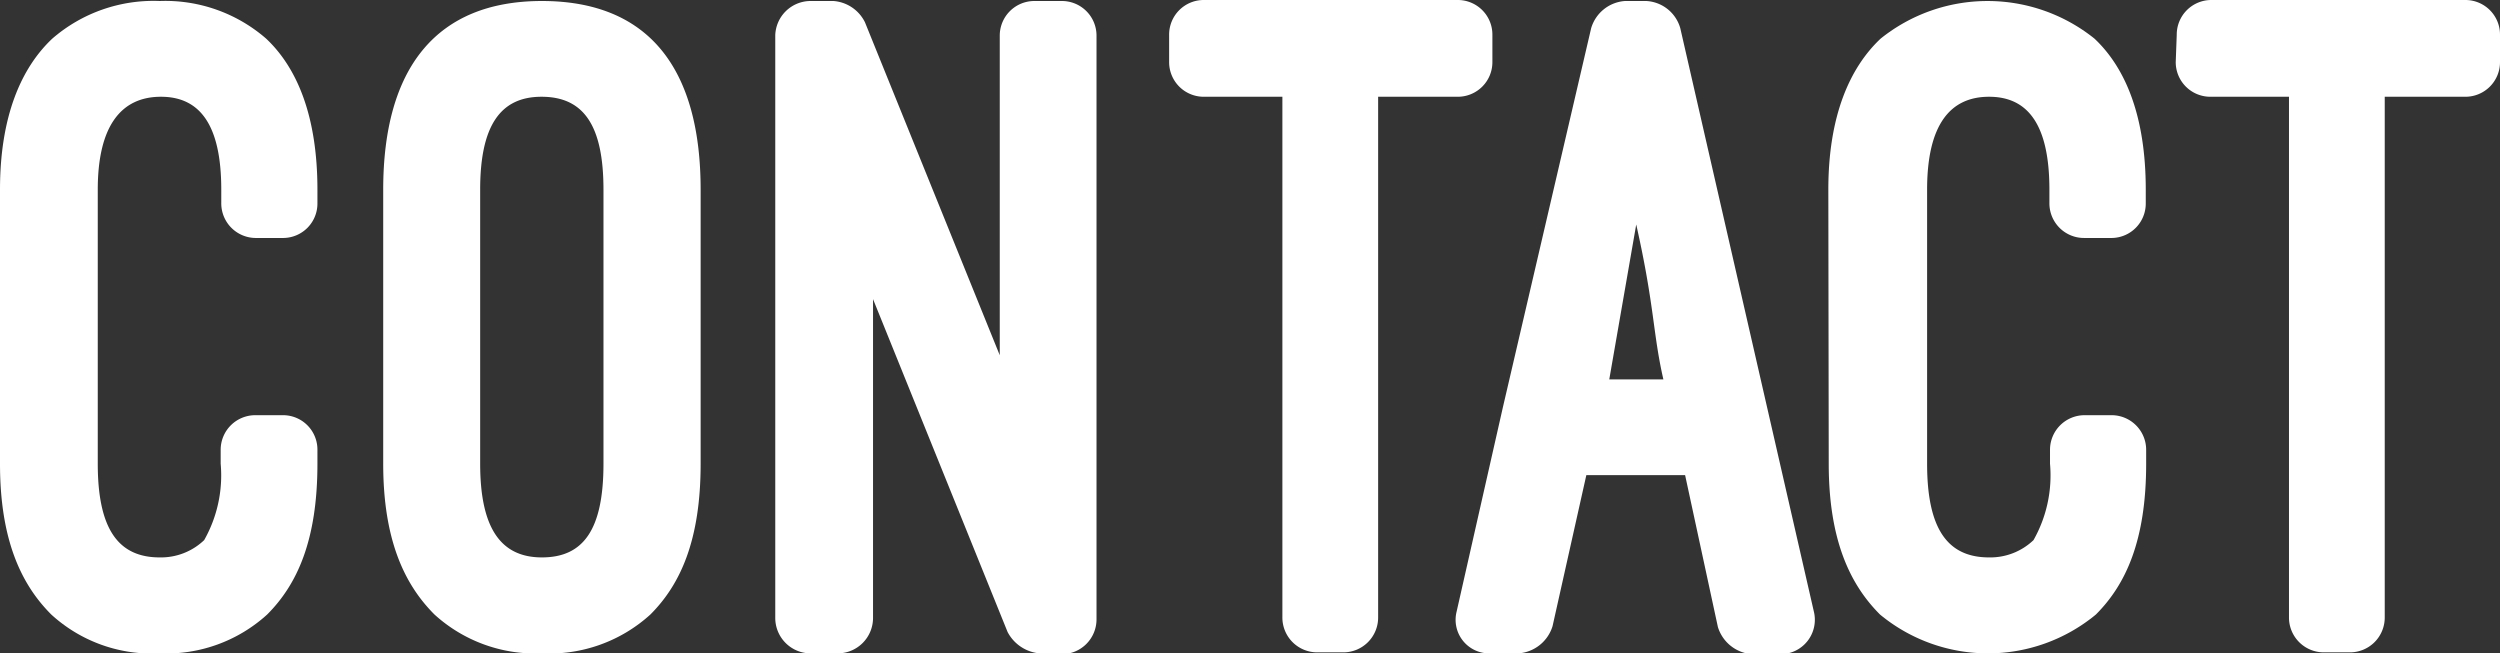
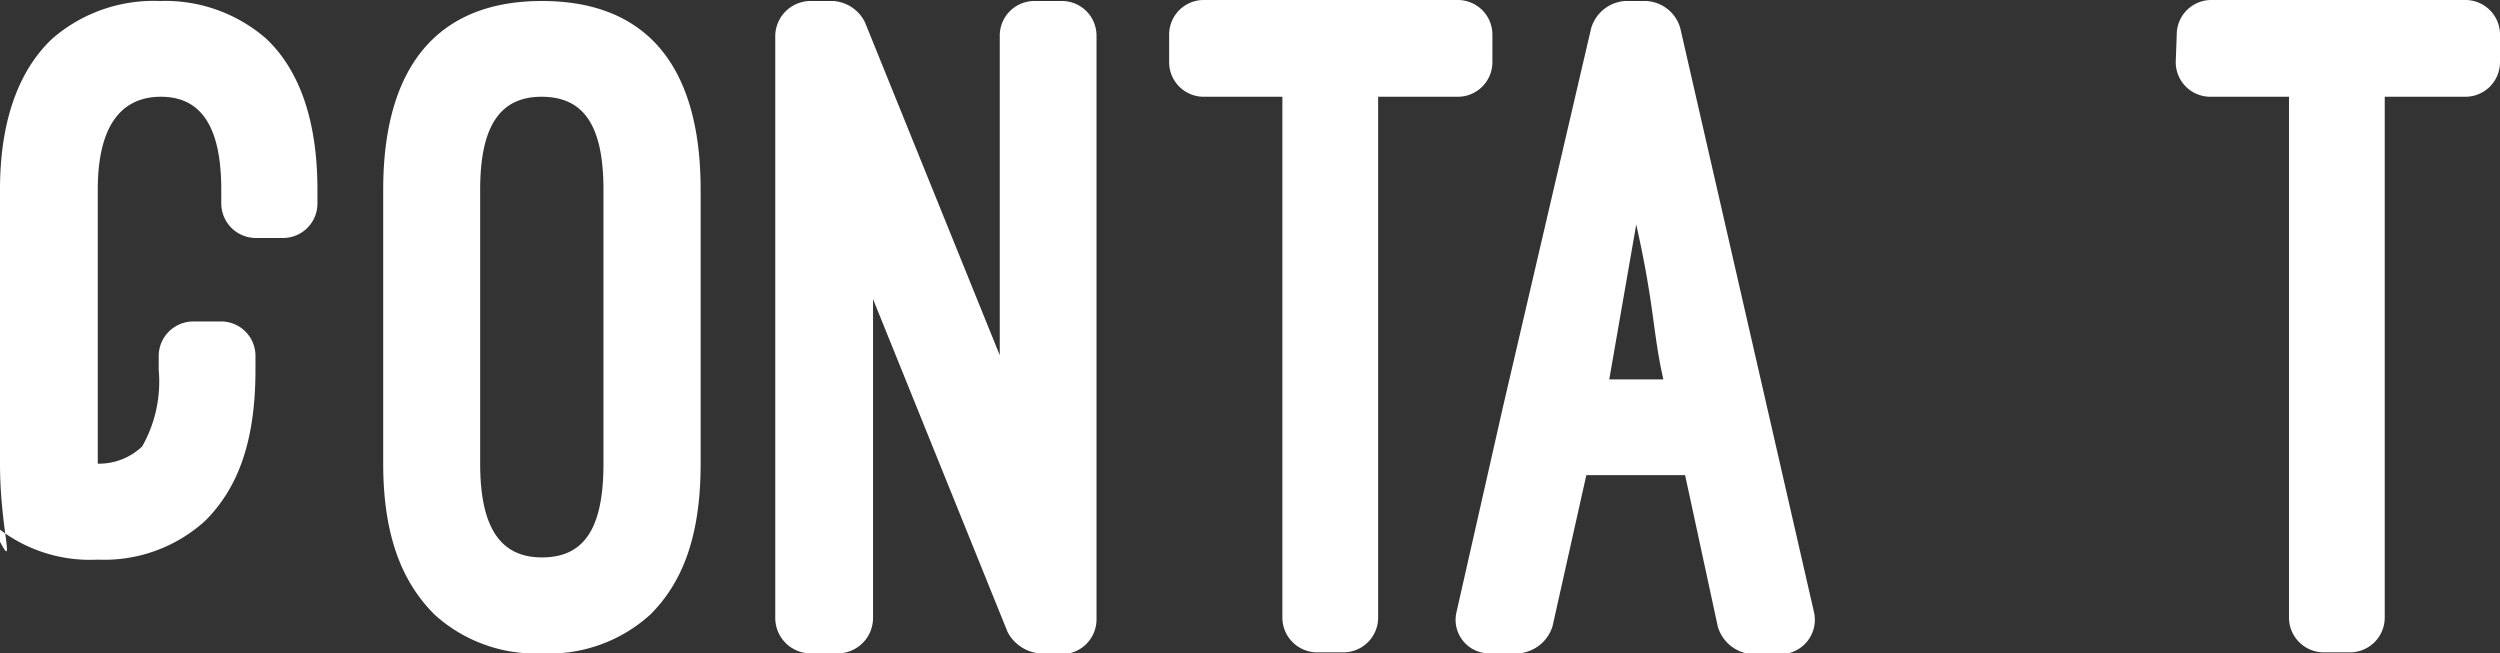
<svg xmlns="http://www.w3.org/2000/svg" viewBox="0 0 124.28 32.48">
  <rect x="0" y="0" width="124.28" height="32.48" fill="#333333" stroke="none" />
  <defs>
    <style>.cls-1{fill:#fff;}</style>
  </defs>
  <g id="レイヤー_2" data-name="レイヤー 2">
    <g id="レイヤー_1-2" data-name="レイヤー 1">
-       <path class="cls-1" d="M0,9.43C0,5.77,1.06,3.37,2.6,1.92A7.68,7.68,0,0,1,7.94.05a7.64,7.64,0,0,1,5.29,1.87c1.54,1.45,2.55,3.85,2.55,7.51v.67a1.71,1.71,0,0,1-1.68,1.73H12.7A1.72,1.72,0,0,1,11,10.1V9.43c0-3.22-1.06-4.62-3-4.62S4.86,6.21,4.86,9.43V23.05c0,3.22,1,4.66,3.08,4.66a3.11,3.11,0,0,0,2.21-.86,6.54,6.54,0,0,0,.82-3.8v-.68a1.72,1.72,0,0,1,1.73-1.73h1.4a1.71,1.71,0,0,1,1.68,1.73v.68c0,3.8-1,6-2.5,7.5a7.45,7.45,0,0,1-5.34,1.93,7.41,7.41,0,0,1-5.39-1.93C1.06,29.06,0,26.85,0,23.05Z" />
+       <path class="cls-1" d="M0,9.43C0,5.77,1.06,3.37,2.6,1.92A7.68,7.68,0,0,1,7.94.05a7.64,7.64,0,0,1,5.29,1.87c1.54,1.45,2.55,3.85,2.55,7.51v.67a1.71,1.71,0,0,1-1.68,1.73H12.7A1.72,1.72,0,0,1,11,10.1V9.43c0-3.22-1.06-4.62-3-4.62S4.86,6.21,4.86,9.43V23.05a3.11,3.11,0,0,0,2.21-.86,6.54,6.54,0,0,0,.82-3.8v-.68a1.72,1.72,0,0,1,1.73-1.73h1.4a1.71,1.71,0,0,1,1.68,1.73v.68c0,3.8-1,6-2.5,7.5a7.45,7.45,0,0,1-5.34,1.93,7.41,7.41,0,0,1-5.39-1.93C1.06,29.06,0,26.85,0,23.05Z" />
      <path class="cls-1" d="M19.05,9.43c0-6.06,2.65-9.38,7.89-9.38s7.89,3.27,7.89,9.38V23.05c0,3.8-1,6-2.5,7.5a7.47,7.47,0,0,1-5.39,1.93,7.45,7.45,0,0,1-5.34-1.93c-1.49-1.49-2.55-3.7-2.55-7.5Zm4.82,13.62c0,3.17,1,4.66,3.07,4.66S30,26.32,30,23.05V9.43c0-3.22-1-4.62-3.08-4.62S23.87,6.3,23.87,9.43Z" />
      <path class="cls-1" d="M51.67,32.48a2,2,0,0,1-1.58-1.06L43.4,14.87V30.74a1.76,1.76,0,0,1-1.73,1.74h-1.4a1.76,1.76,0,0,1-1.73-1.74v-29A1.76,1.76,0,0,1,40.27.05h1.16A1.9,1.9,0,0,1,43,1.11L49.7,17.66V1.78A1.72,1.72,0,0,1,51.43.05h1.35a1.72,1.72,0,0,1,1.73,1.73v29a1.73,1.73,0,0,1-1.73,1.74Z" />
      <path class="cls-1" d="M58.12,1.73A1.72,1.72,0,0,1,59.85,0H72.46a1.72,1.72,0,0,1,1.73,1.73V3.08a1.72,1.72,0,0,1-1.73,1.73H68.51V30.69a1.73,1.73,0,0,1-1.73,1.74h-1.3a1.73,1.73,0,0,1-1.73-1.74V4.81h-3.9a1.72,1.72,0,0,1-1.73-1.73Z" />
      <path class="cls-1" d="M83.77,23.62H78.86l-1.68,7.51a1.92,1.92,0,0,1-1.69,1.35H74.1a1.67,1.67,0,0,1-1.69-2.07l2.31-10.2L79.1,1.4A1.89,1.89,0,0,1,80.78.05h1.06A1.86,1.86,0,0,1,83.53,1.4l6.64,29a1.71,1.71,0,0,1-1.69,2.12H87.09a1.92,1.92,0,0,1-1.69-1.35ZM80,18.86h2.69c-.53-2.31-.43-3.61-1.35-7.7Z" />
-       <path class="cls-1" d="M90.89,9.43c0-3.66,1.06-6.06,2.6-7.51a8.49,8.49,0,0,1,10.63,0c1.54,1.45,2.55,3.85,2.55,7.51v.67A1.71,1.71,0,0,1,105,11.83h-1.39a1.72,1.72,0,0,1-1.73-1.73V9.43c0-3.22-1.06-4.62-3-4.62s-3.08,1.4-3.08,4.62V23.05c0,3.22,1,4.66,3.08,4.66a3.11,3.11,0,0,0,2.21-.86,6.54,6.54,0,0,0,.82-3.8v-.68a1.72,1.72,0,0,1,1.73-1.73H105a1.72,1.72,0,0,1,1.69,1.73v.68c0,3.8-1,6-2.5,7.5a8.42,8.42,0,0,1-10.73,0c-1.49-1.49-2.55-3.7-2.55-7.5Z" />
      <path class="cls-1" d="M108.21,1.73A1.72,1.72,0,0,1,109.94,0h12.61a1.72,1.72,0,0,1,1.73,1.73V3.08a1.72,1.72,0,0,1-1.73,1.73h-4V30.69a1.73,1.73,0,0,1-1.73,1.74h-1.3a1.73,1.73,0,0,1-1.73-1.74V4.81h-3.9a1.72,1.72,0,0,1-1.73-1.73Z" />
    </g>
  </g>
</svg>